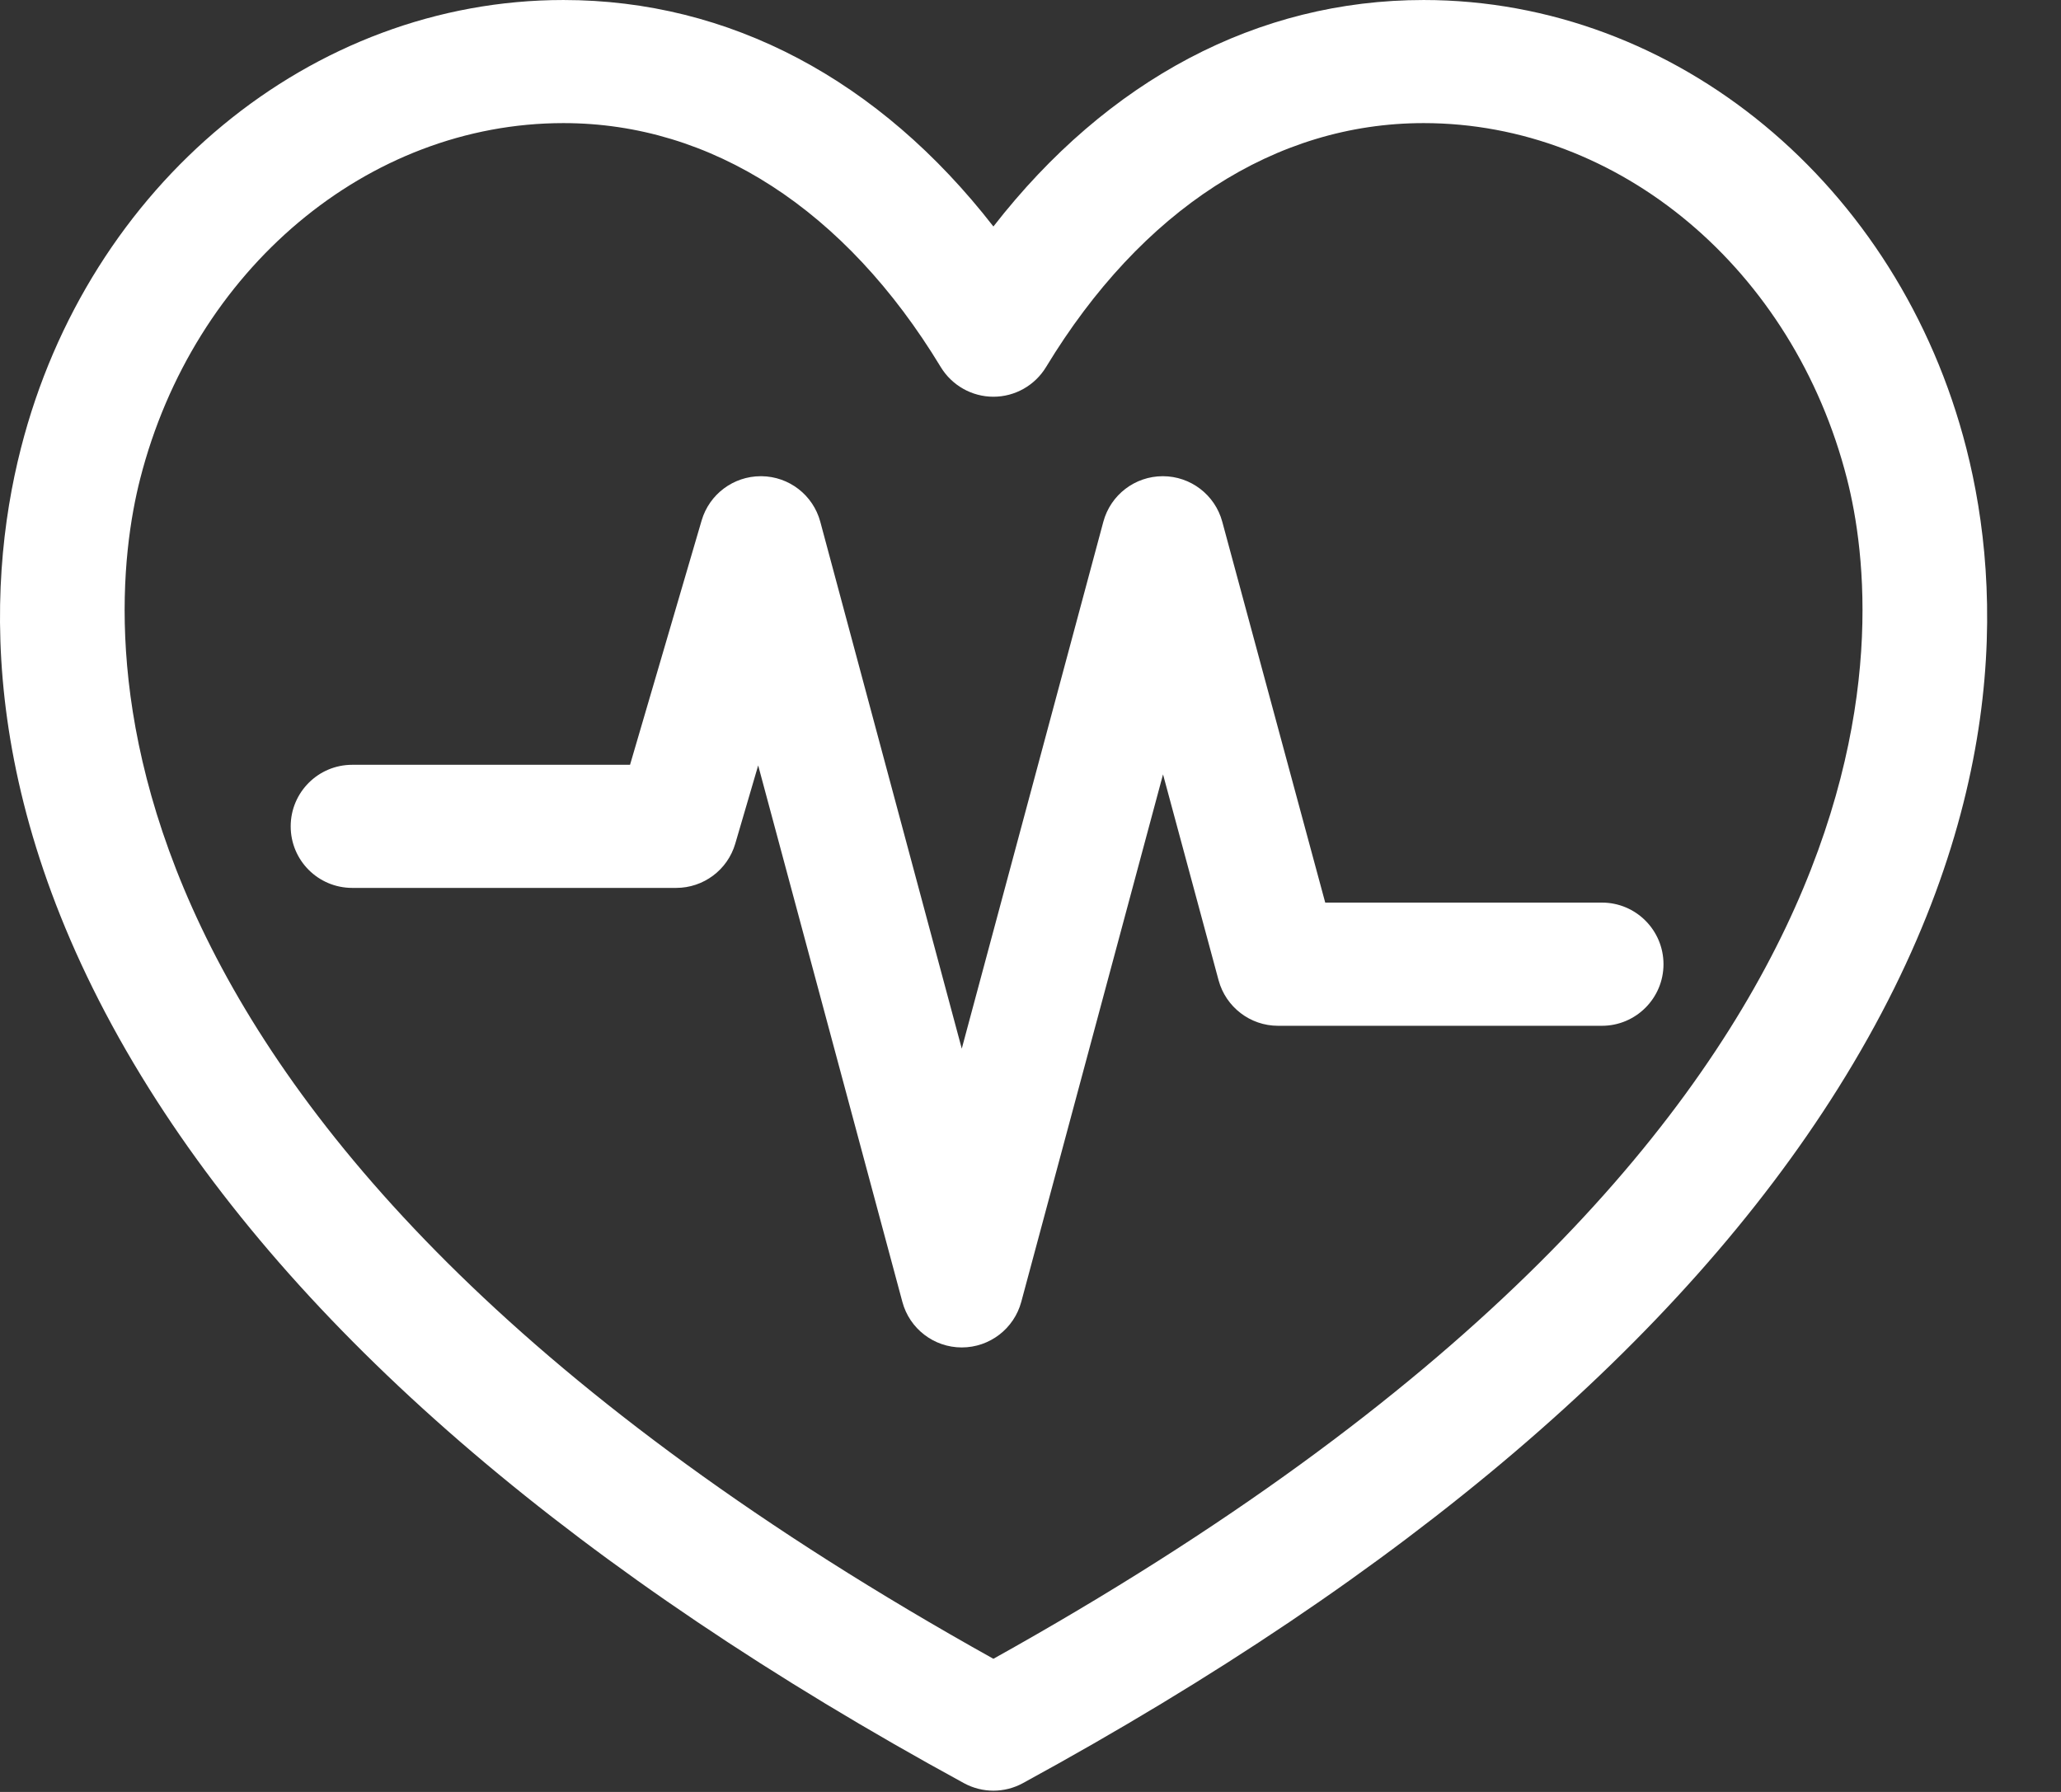
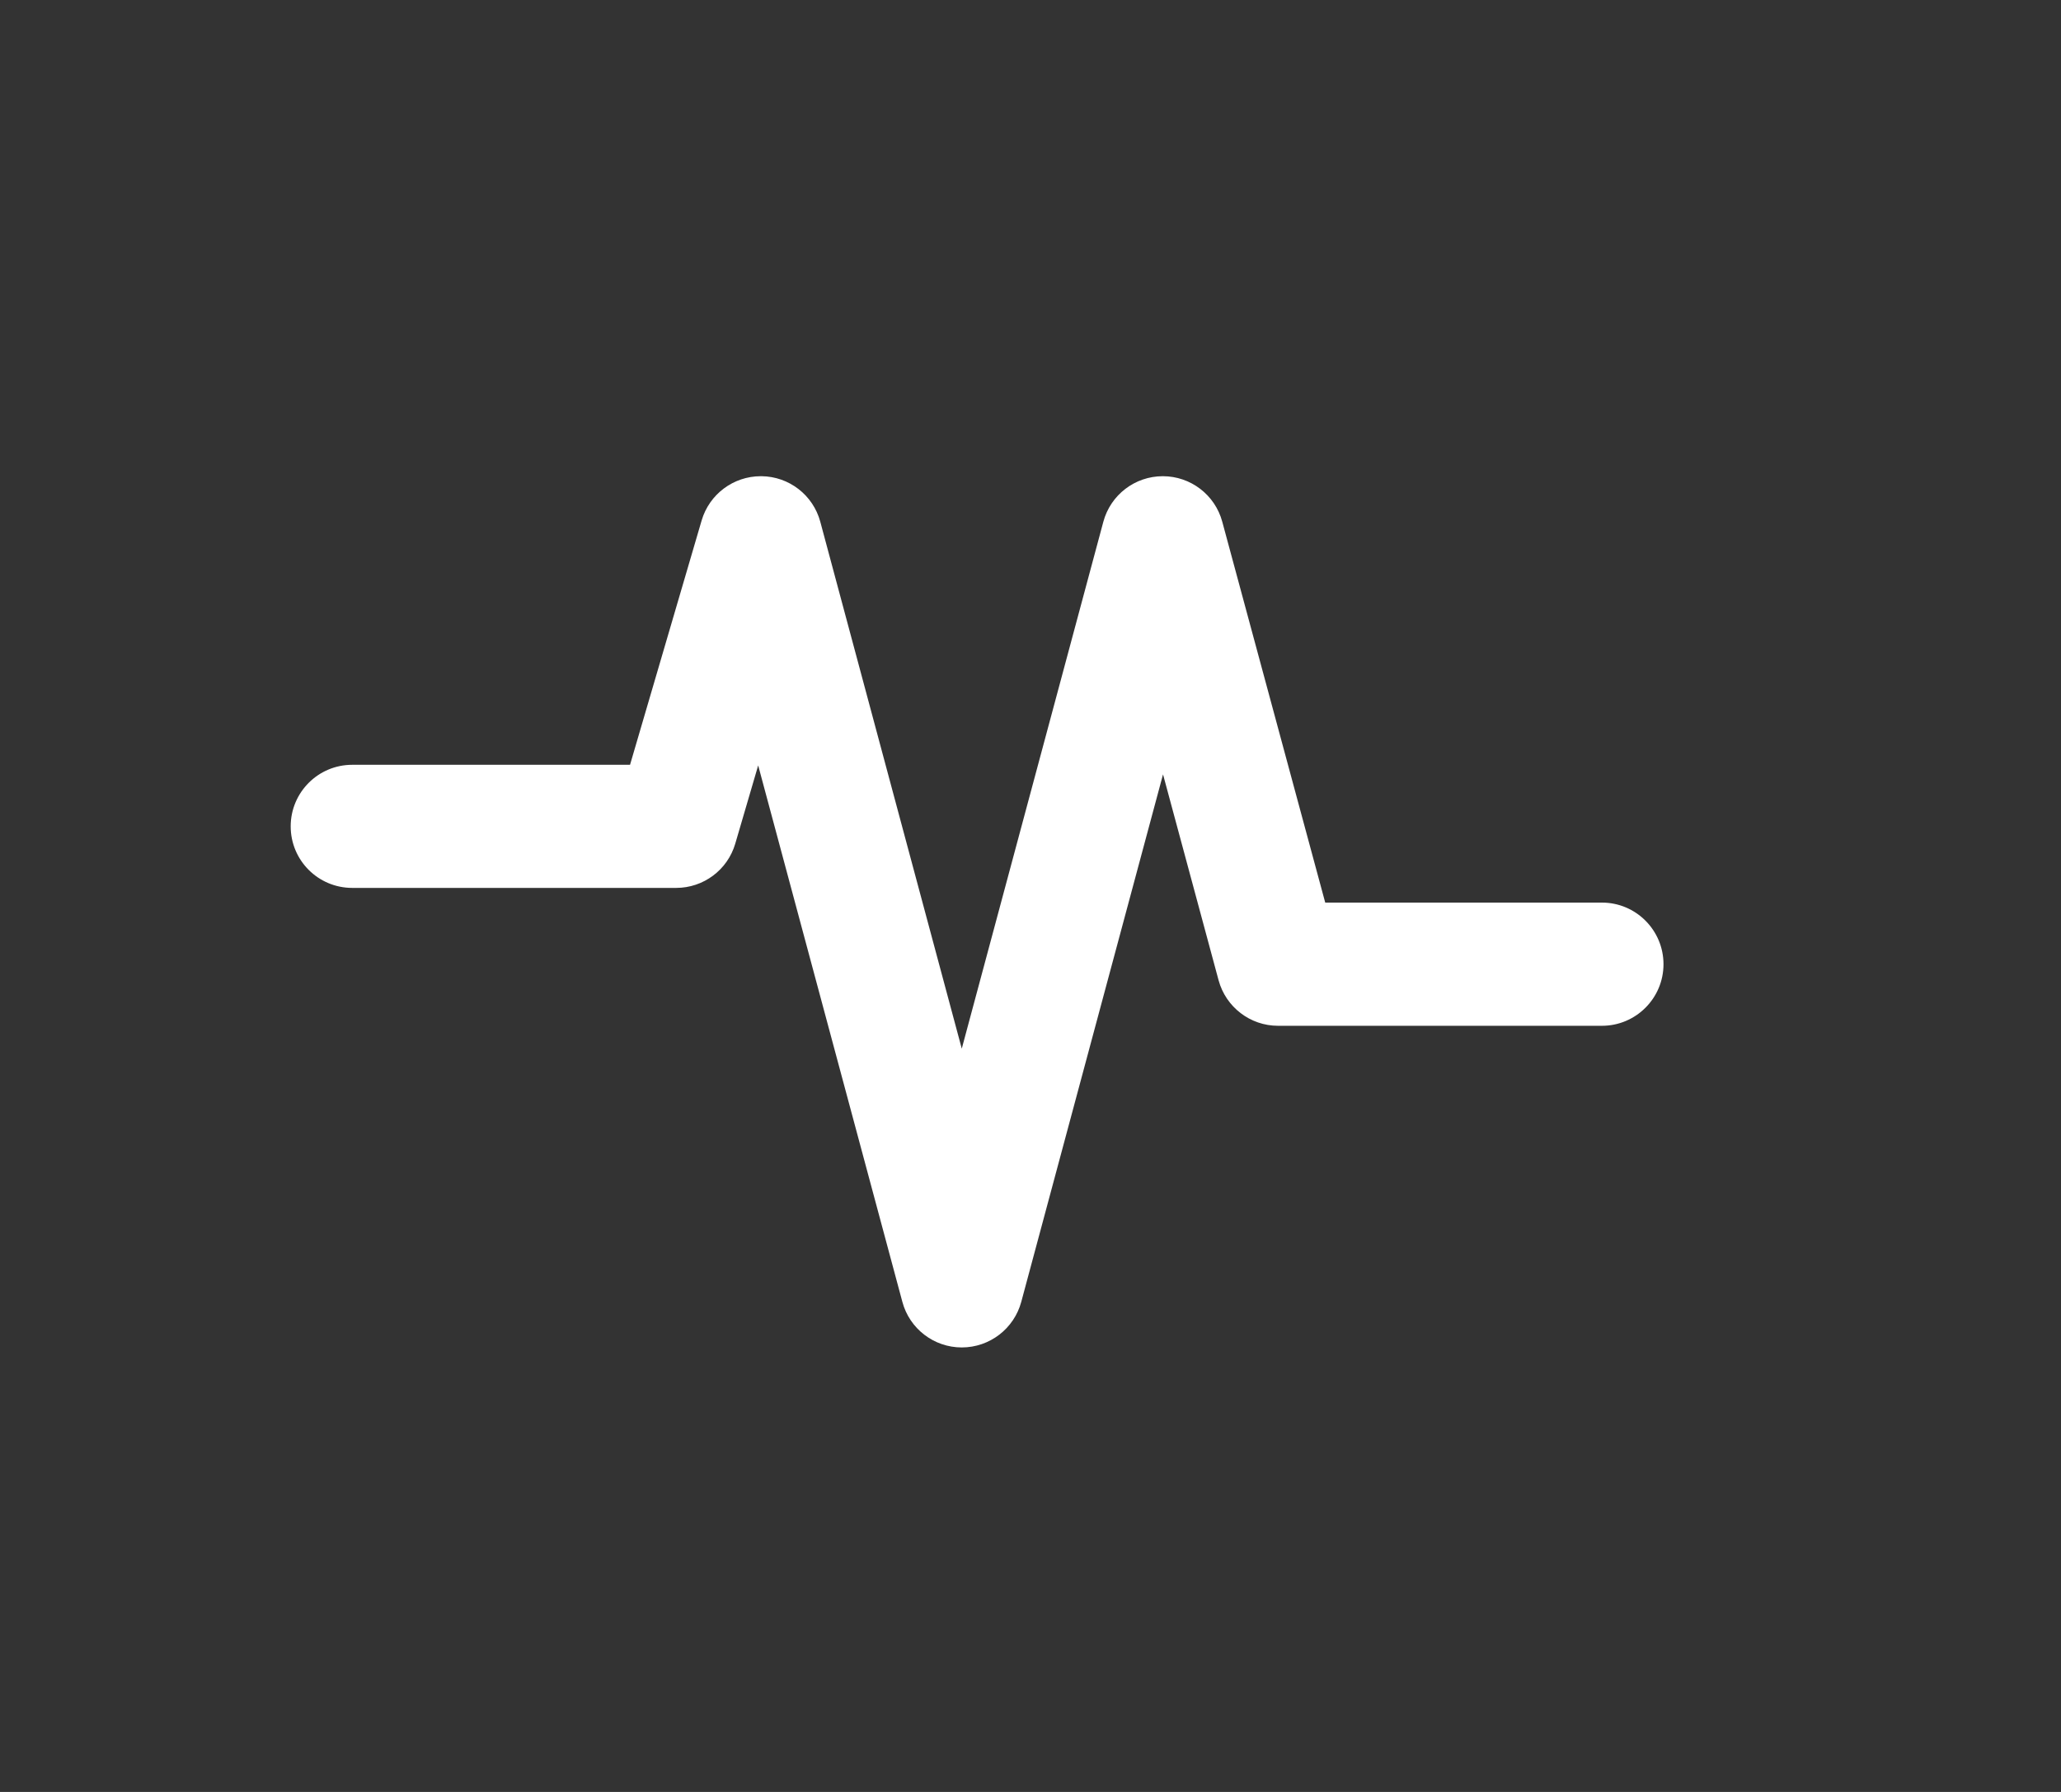
<svg xmlns="http://www.w3.org/2000/svg" width="23px" height="20px" viewBox="0 0 23 20" version="1.1">
  <rect x="0" y="0" width="23" height="20" fill="#333333" stroke="none" />
  <title>icone Cardio 1 Activ Aquatiques</title>
  <desc>Created with Sketch.</desc>
  <defs />
  <g id="Nogent-Nautique" stroke="none" stroke-width="1" fill="none" fill-rule="evenodd">
    <g id="Activités-Aquatiques-Desktop_1366px" transform="translate(-573, -561)" fill="#FFFFFF">
      <g id="CONTENTS" transform="translate(213, 264)">
        <g id="ARTICLE" transform="translate(40, 150)">
          <g id="Légende" transform="translate(0, 83)">
            <g id="Cardio" transform="translate(0, 44)">
              <g id="icone-Cardio-1-Activ-Aquatiques" transform="translate(320, 20)">
                <g id="icone-Cardio">
-                   <path d="M11.086,18.514 C0.628,12.686 1.149,6.97 1.564,5.345 C2.161,3.007 4.103,1.374 6.288,1.374 C7.94,1.374 9.435,2.341 10.498,4.096 C10.623,4.302 10.846,4.428 11.086,4.428 L11.086,4.428 C11.327,4.428 11.549,4.302 11.674,4.096 C12.738,2.341 14.234,1.374 15.887,1.374 C18.073,1.374 20.016,3.007 20.612,5.345 C21.027,6.97 21.547,12.686 11.086,18.514 M21.944,5.005 C21.192,2.058 18.701,9.3023256e-05 15.887,9.3023256e-05 C14.035,9.3023256e-05 12.36,0.89 11.086,2.528 C9.813,0.889 8.139,9.3023256e-05 6.288,9.3023256e-05 C3.474,9.3023256e-05 0.984,2.058 0.233,5.005 C-0.17,6.582 -0.248,9.101 1.663,12.149 C3.429,14.965 6.489,17.574 10.757,19.902 C10.86,19.958 10.973,19.986 11.086,19.986 C11.199,19.986 11.313,19.958 11.415,19.902 C15.684,17.574 18.745,14.965 20.511,12.149 C22.423,9.101 22.346,6.582 21.944,5.005" id="Fill-1" />
                  <path d="M17.877,10.074 L14.789,10.074 L13.64,5.823 C13.559,5.523 13.287,5.315 12.977,5.315 L12.976,5.315 C12.666,5.315 12.394,5.523 12.313,5.823 L10.733,11.704 L9.154,5.823 C9.074,5.526 8.806,5.318 8.498,5.315 L8.49,5.315 C8.185,5.315 7.916,5.516 7.83,5.809 L7.031,8.536 L3.931,8.536 C3.551,8.536 3.244,8.844 3.244,9.223 C3.244,9.603 3.551,9.91 3.931,9.91 L7.546,9.91 C7.85,9.91 8.119,9.71 8.205,9.417 L8.461,8.543 L10.07,14.53 C10.15,14.83 10.422,15.039 10.733,15.039 C11.044,15.039 11.316,14.83 11.397,14.53 L12.979,8.643 L13.599,10.941 C13.68,11.24 13.952,11.449 14.262,11.449 L17.877,11.449 C18.256,11.449 18.564,11.141 18.564,10.762 C18.564,10.382 18.256,10.074 17.877,10.074" id="Fill-4" />
                </g>
              </g>
            </g>
          </g>
        </g>
      </g>
    </g>
  </g>
</svg>